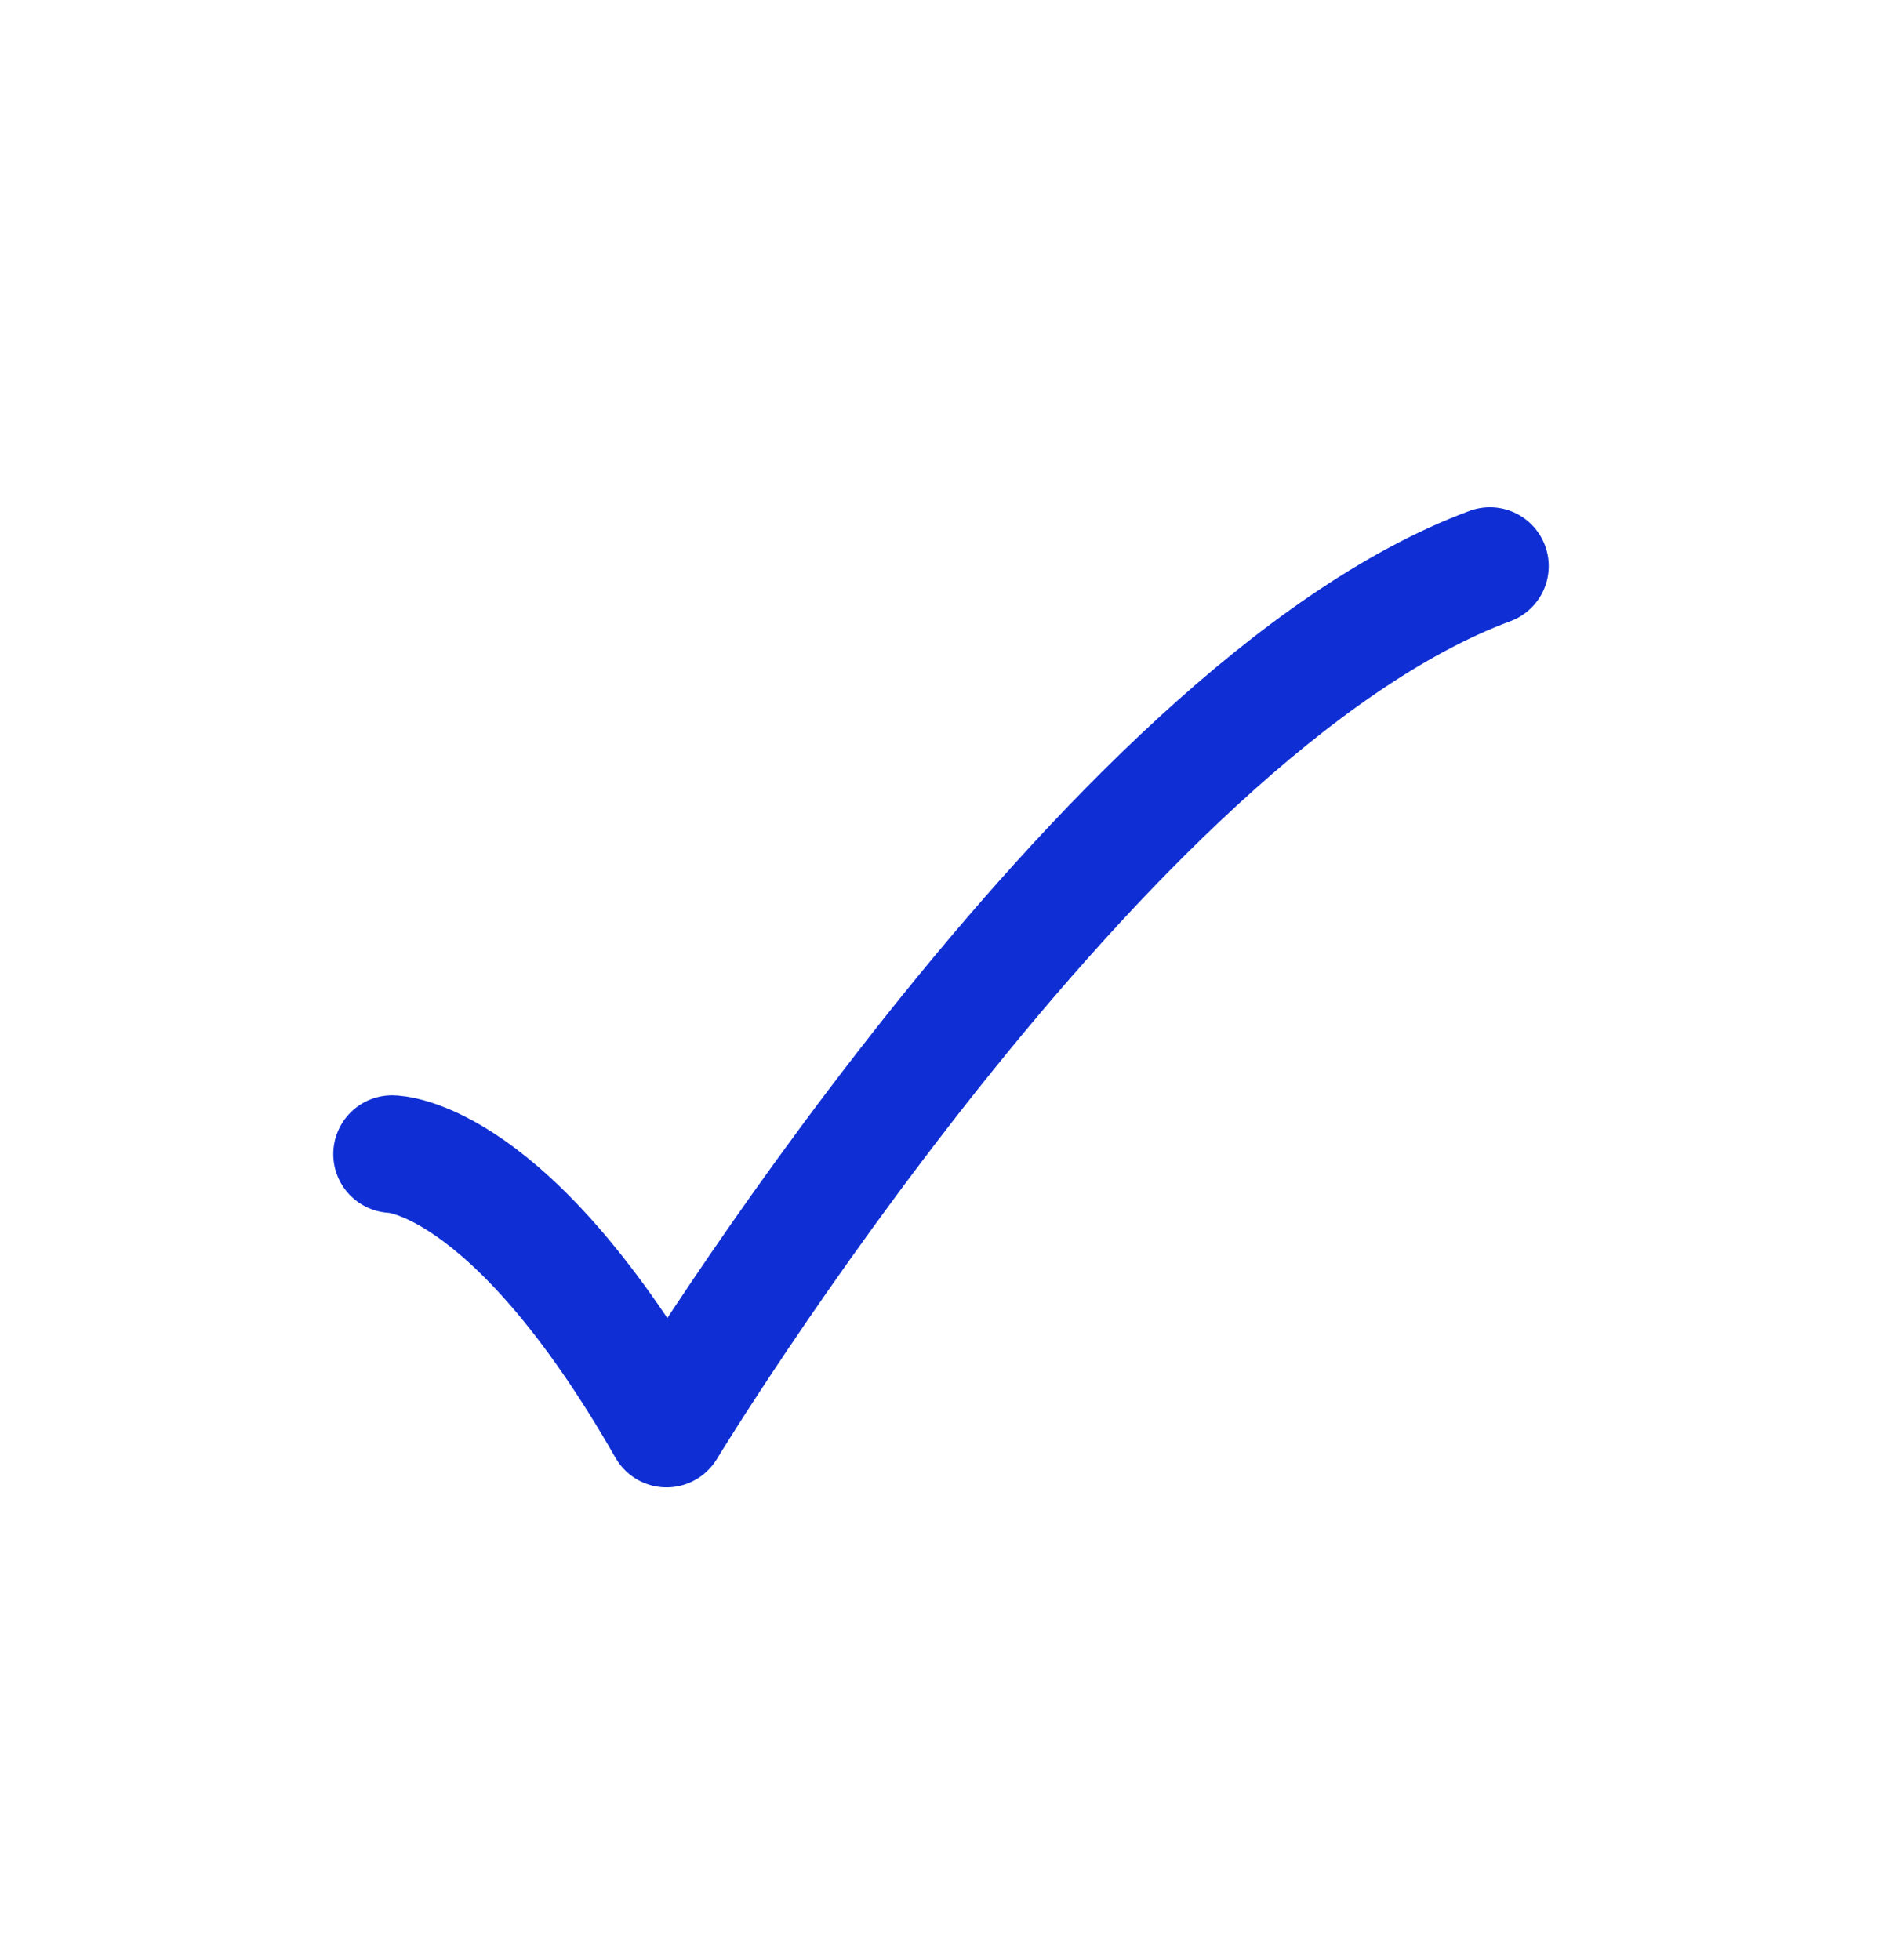
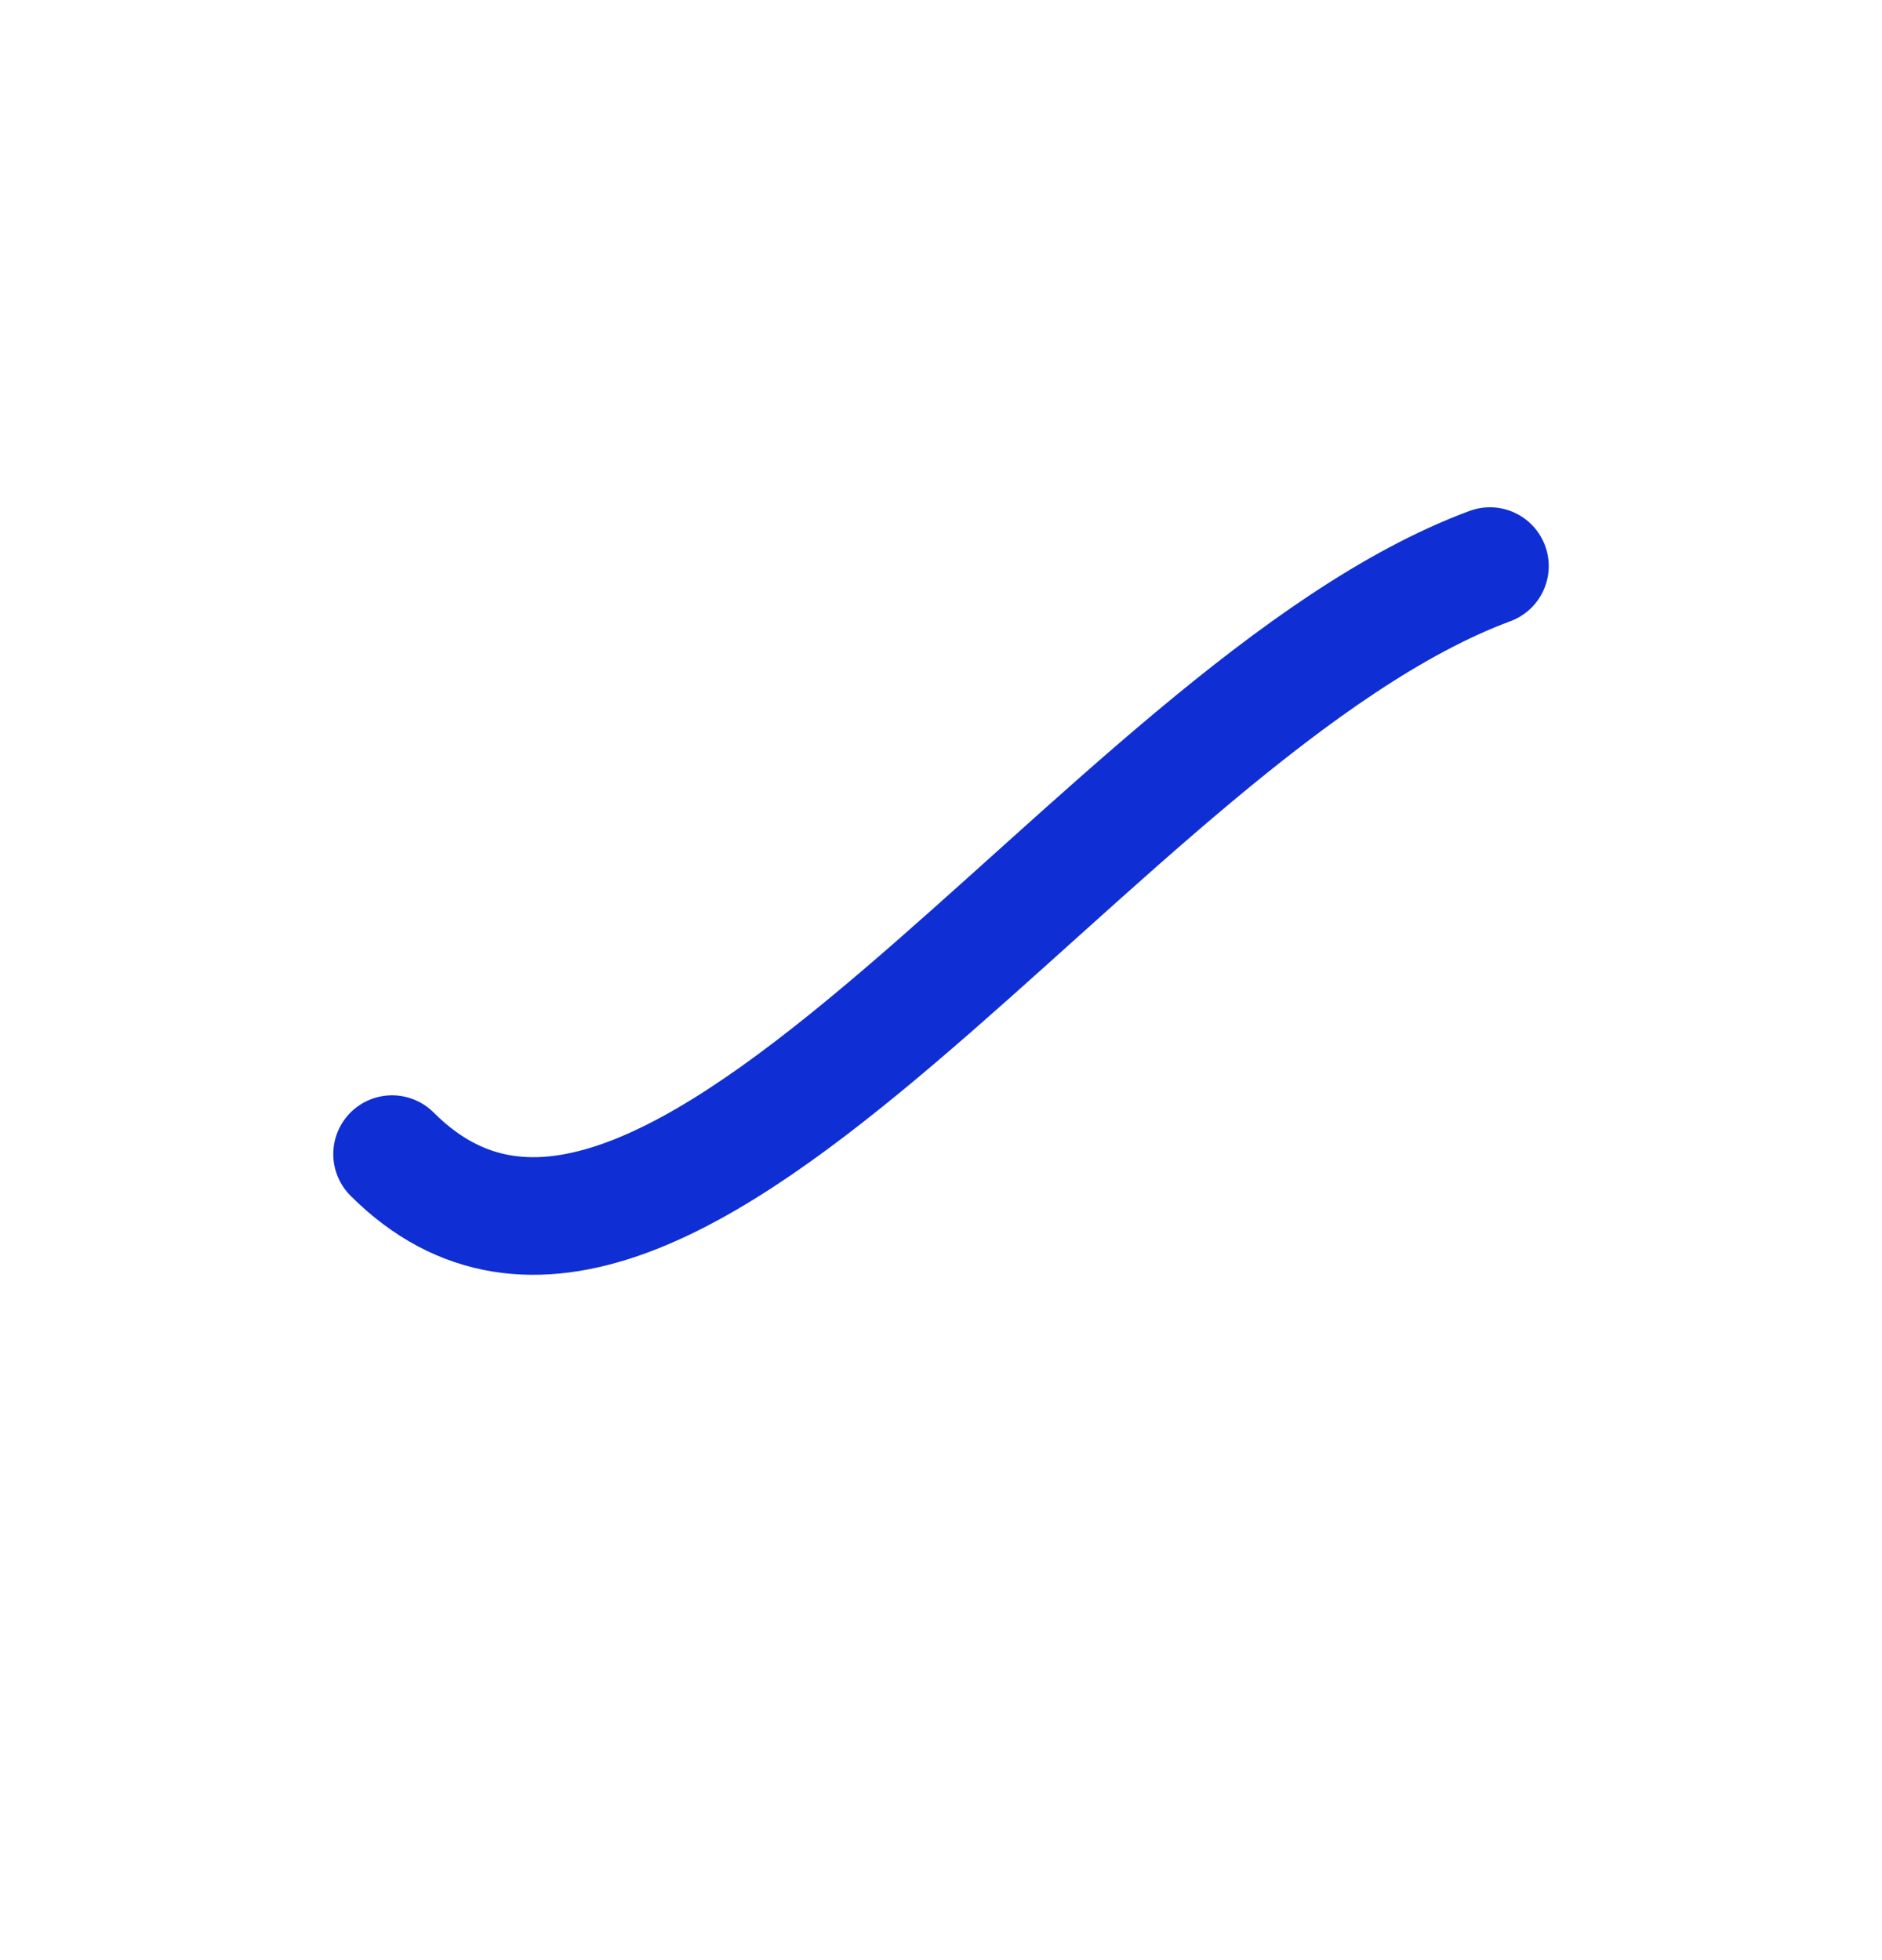
<svg xmlns="http://www.w3.org/2000/svg" width="24" height="25" viewBox="0 0 24 25" fill="none">
-   <path d="M5 14.72C5 14.72 6.5 14.72 8.5 18.22C8.5 18.22 14.059 9.053 19 7.22" stroke="#0F2FD4" stroke-width="1.5" stroke-linecap="round" stroke-linejoin="round" />
+   <path d="M5 14.72C8.5 18.22 14.059 9.053 19 7.22" stroke="#0F2FD4" stroke-width="1.5" stroke-linecap="round" stroke-linejoin="round" />
</svg>